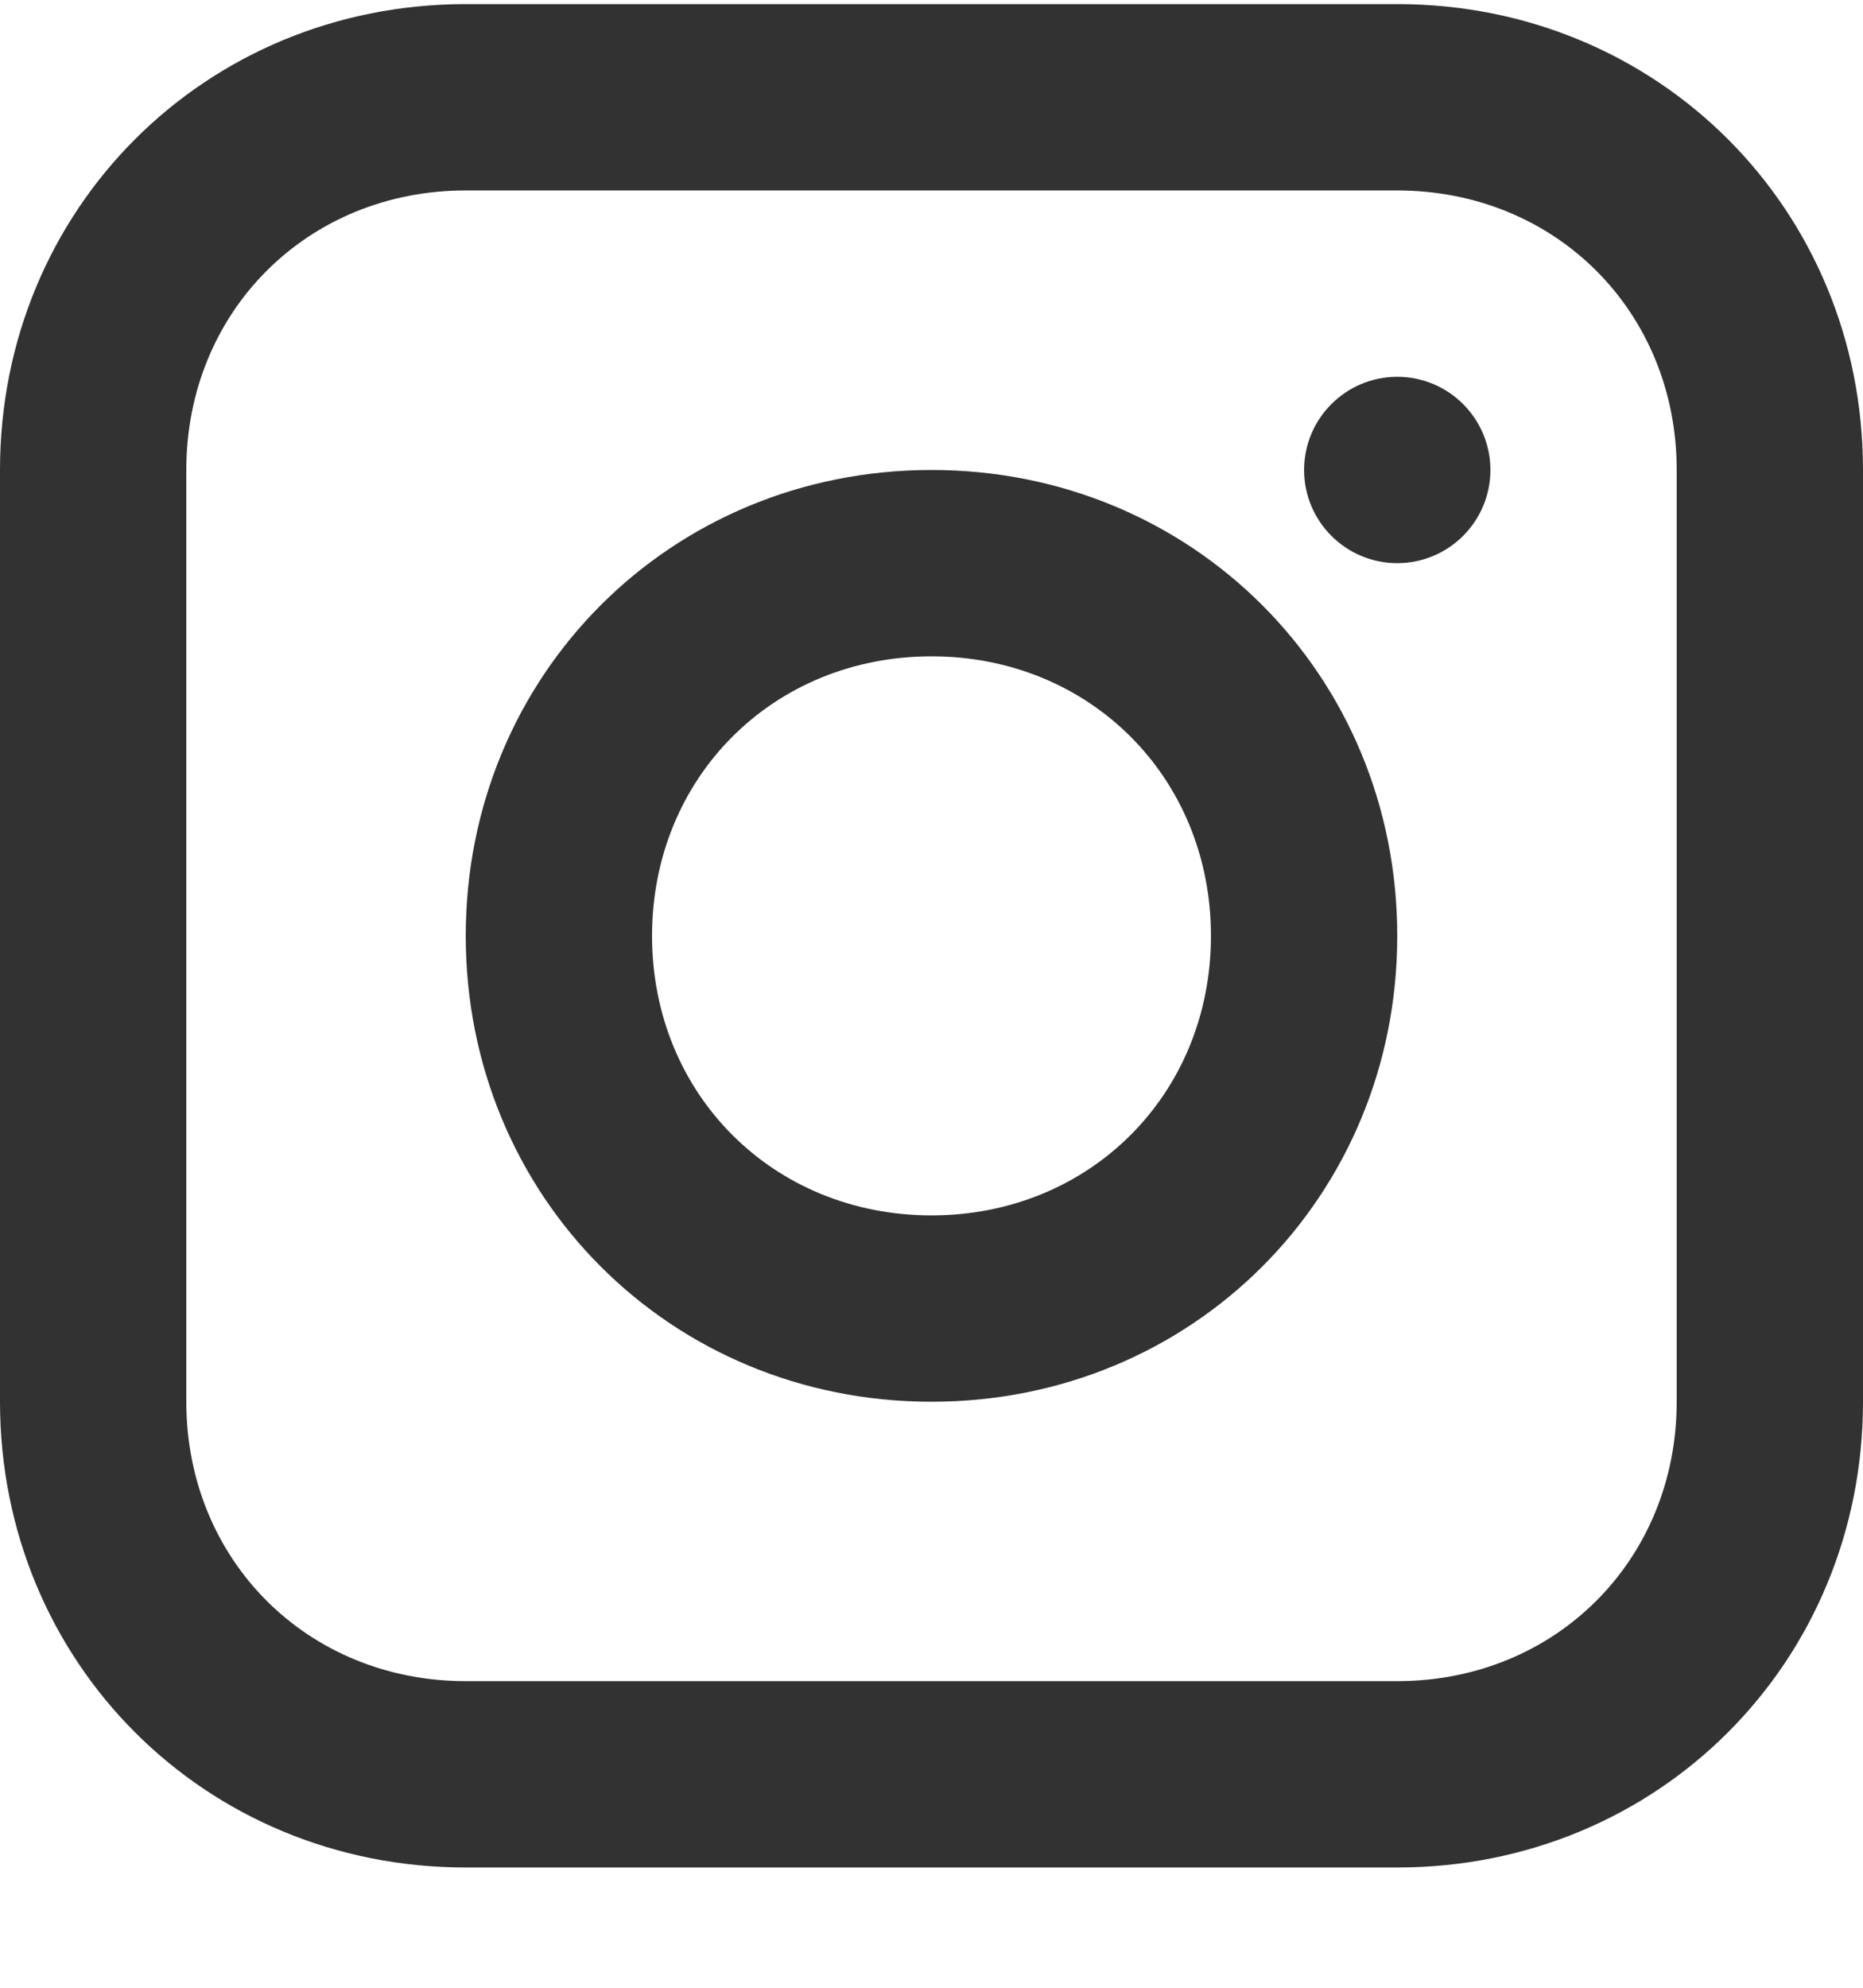
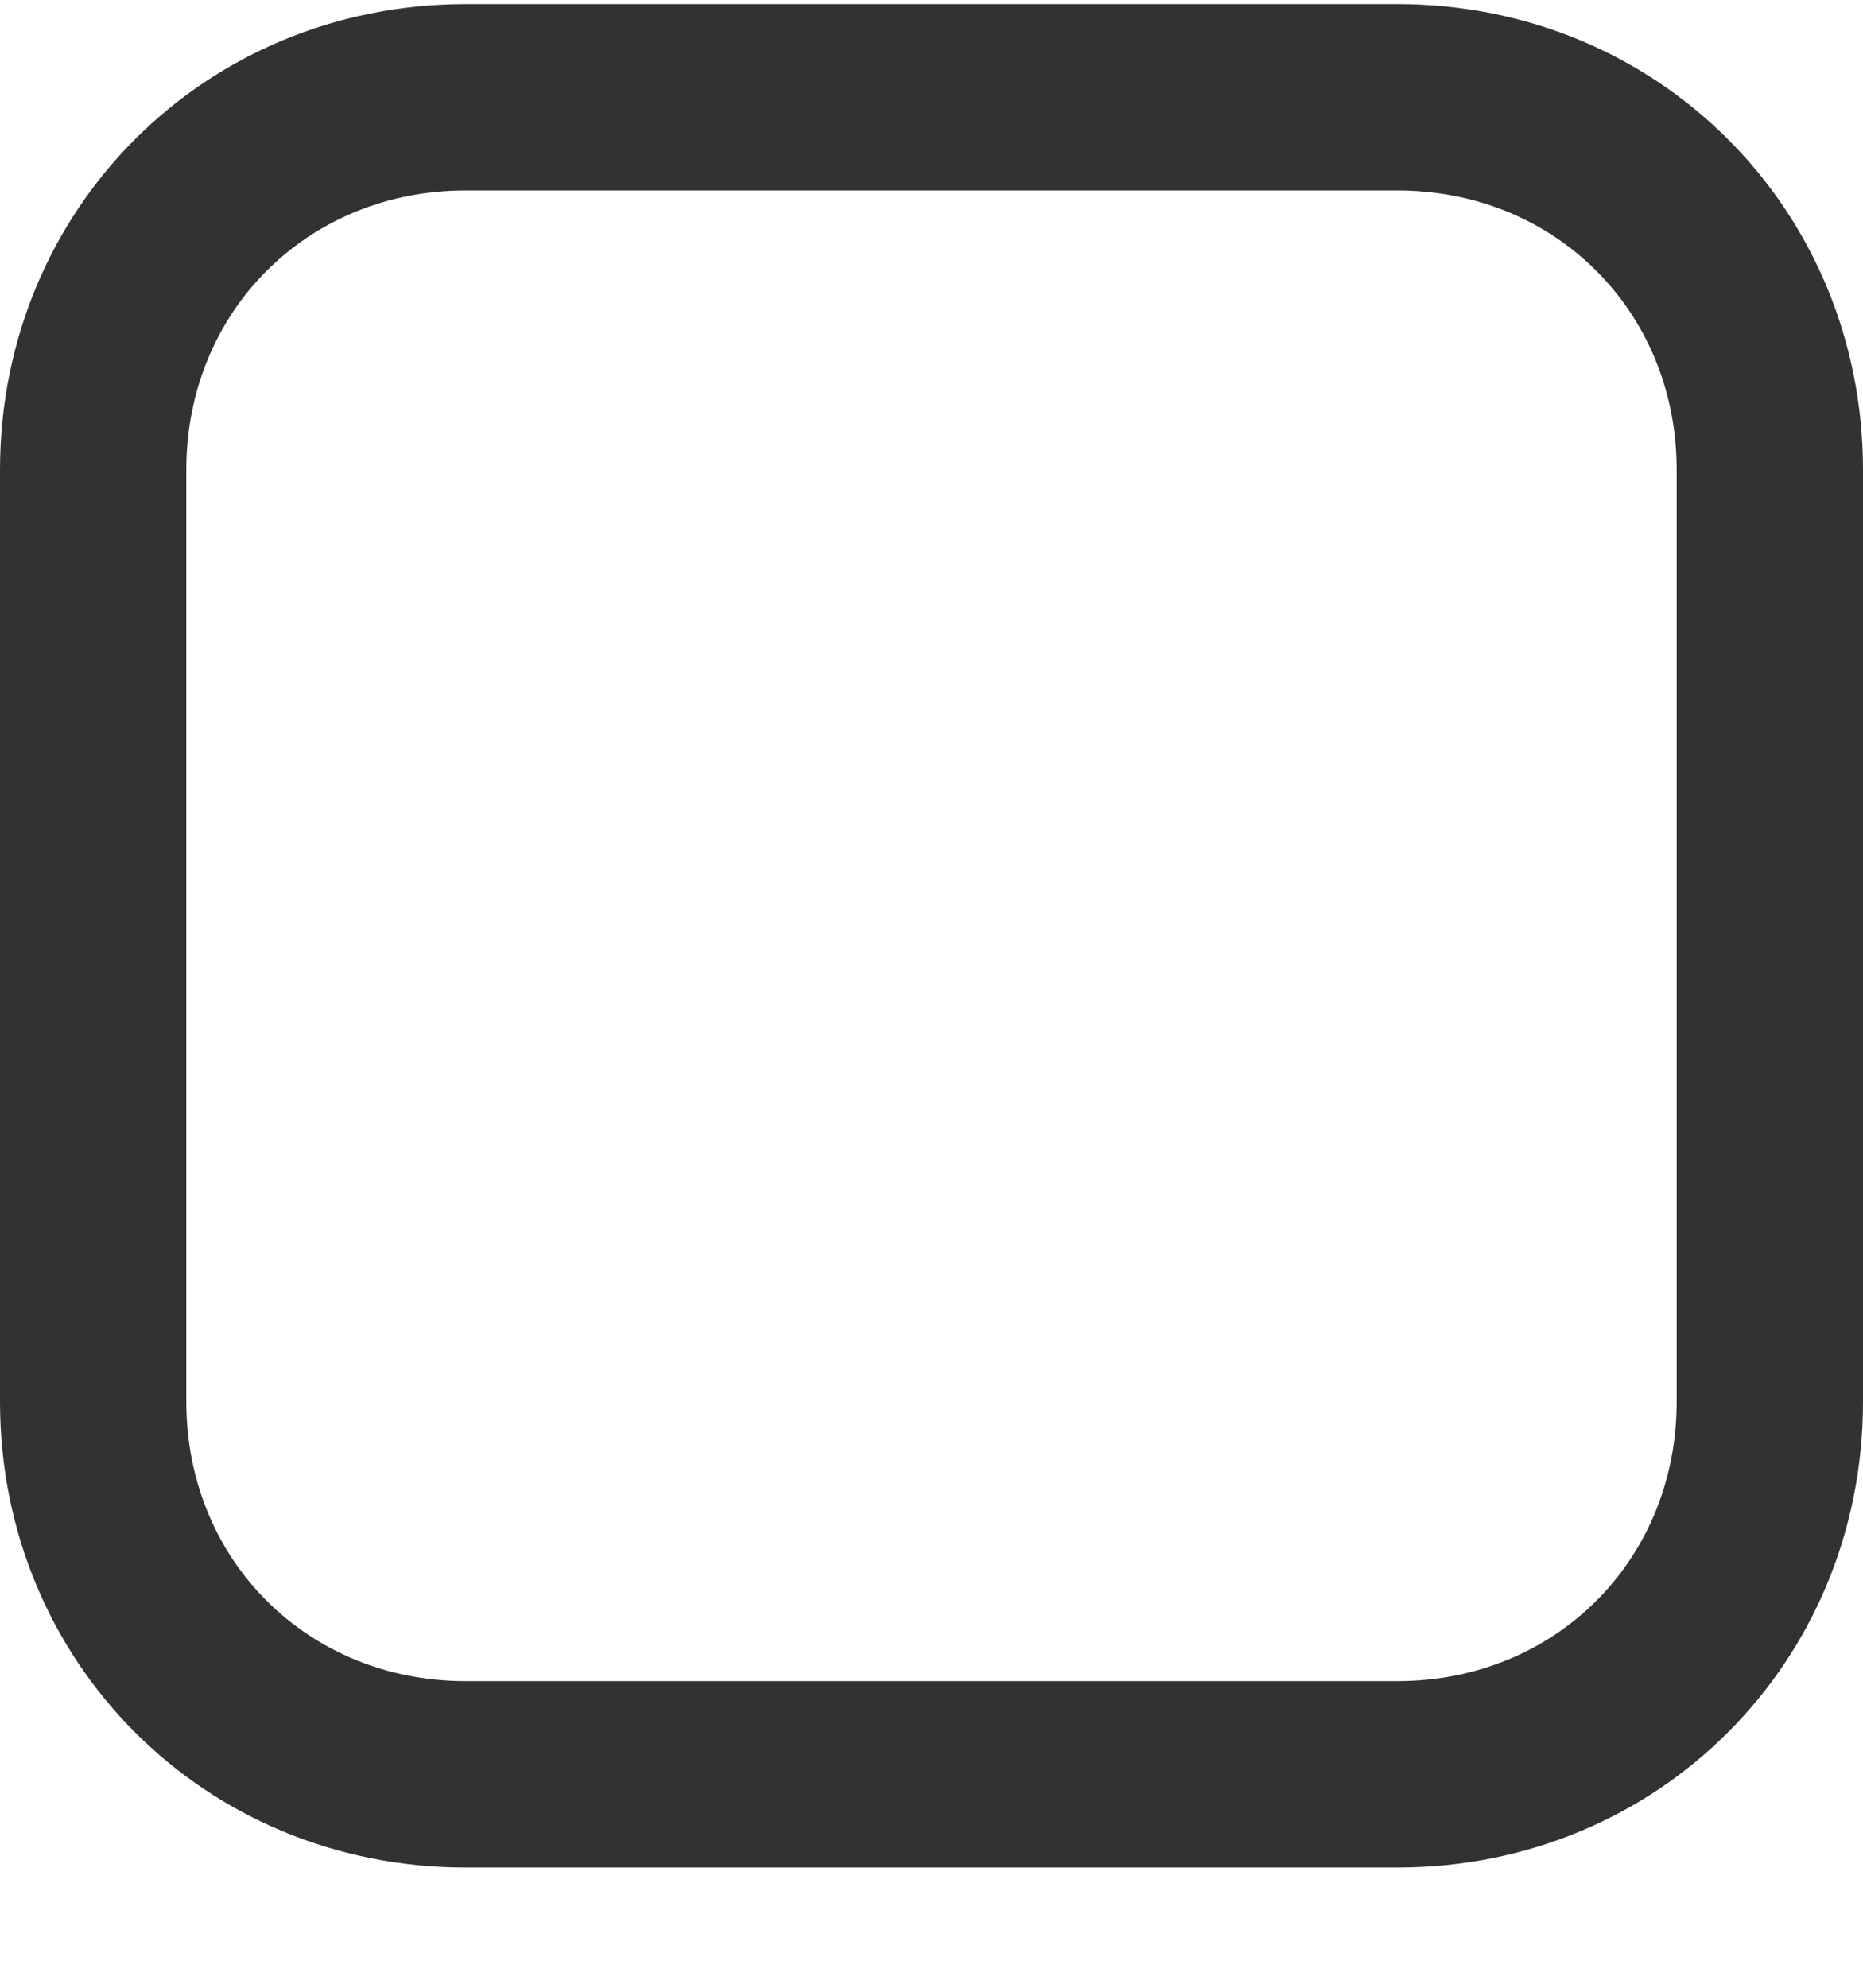
<svg xmlns="http://www.w3.org/2000/svg" width="15" height="16" viewBox="0 0 15 16" fill="none">
  <path d="M11.25 0.033H3.75C1.65 0.033 0 1.683 0 3.783V11.282C0 13.382 1.65 15.032 3.75 15.032H11.25C13.35 15.032 15 13.382 15 11.282V3.783C15 1.683 13.35 0.033 11.25 0.033ZM13.5 11.282C13.5 12.557 12.525 13.532 11.25 13.532H3.75C2.475 13.532 1.5 12.557 1.5 11.282V3.783C1.5 2.508 2.475 1.533 3.75 1.533H11.25C12.525 1.533 13.5 2.508 13.5 3.783V11.282Z" fill="#323232" />
-   <path d="M7.5 3.783C5.4 3.783 3.75 5.433 3.75 7.533C3.75 9.633 5.4 11.283 7.5 11.283C9.6 11.283 11.25 9.633 11.25 7.533C11.25 5.433 9.6 3.783 7.5 3.783ZM7.5 9.783C6.225 9.783 5.25 8.808 5.25 7.533C5.25 6.258 6.225 5.283 7.5 5.283C8.775 5.283 9.75 6.258 9.75 7.533C9.75 8.808 8.775 9.783 7.5 9.783Z" fill="#323232" />
-   <path d="M11.25 4.533C11.664 4.533 12 4.197 12 3.783C12 3.369 11.664 3.033 11.25 3.033C10.836 3.033 10.5 3.369 10.5 3.783C10.5 4.197 10.836 4.533 11.25 4.533Z" fill="#323232" />
</svg>